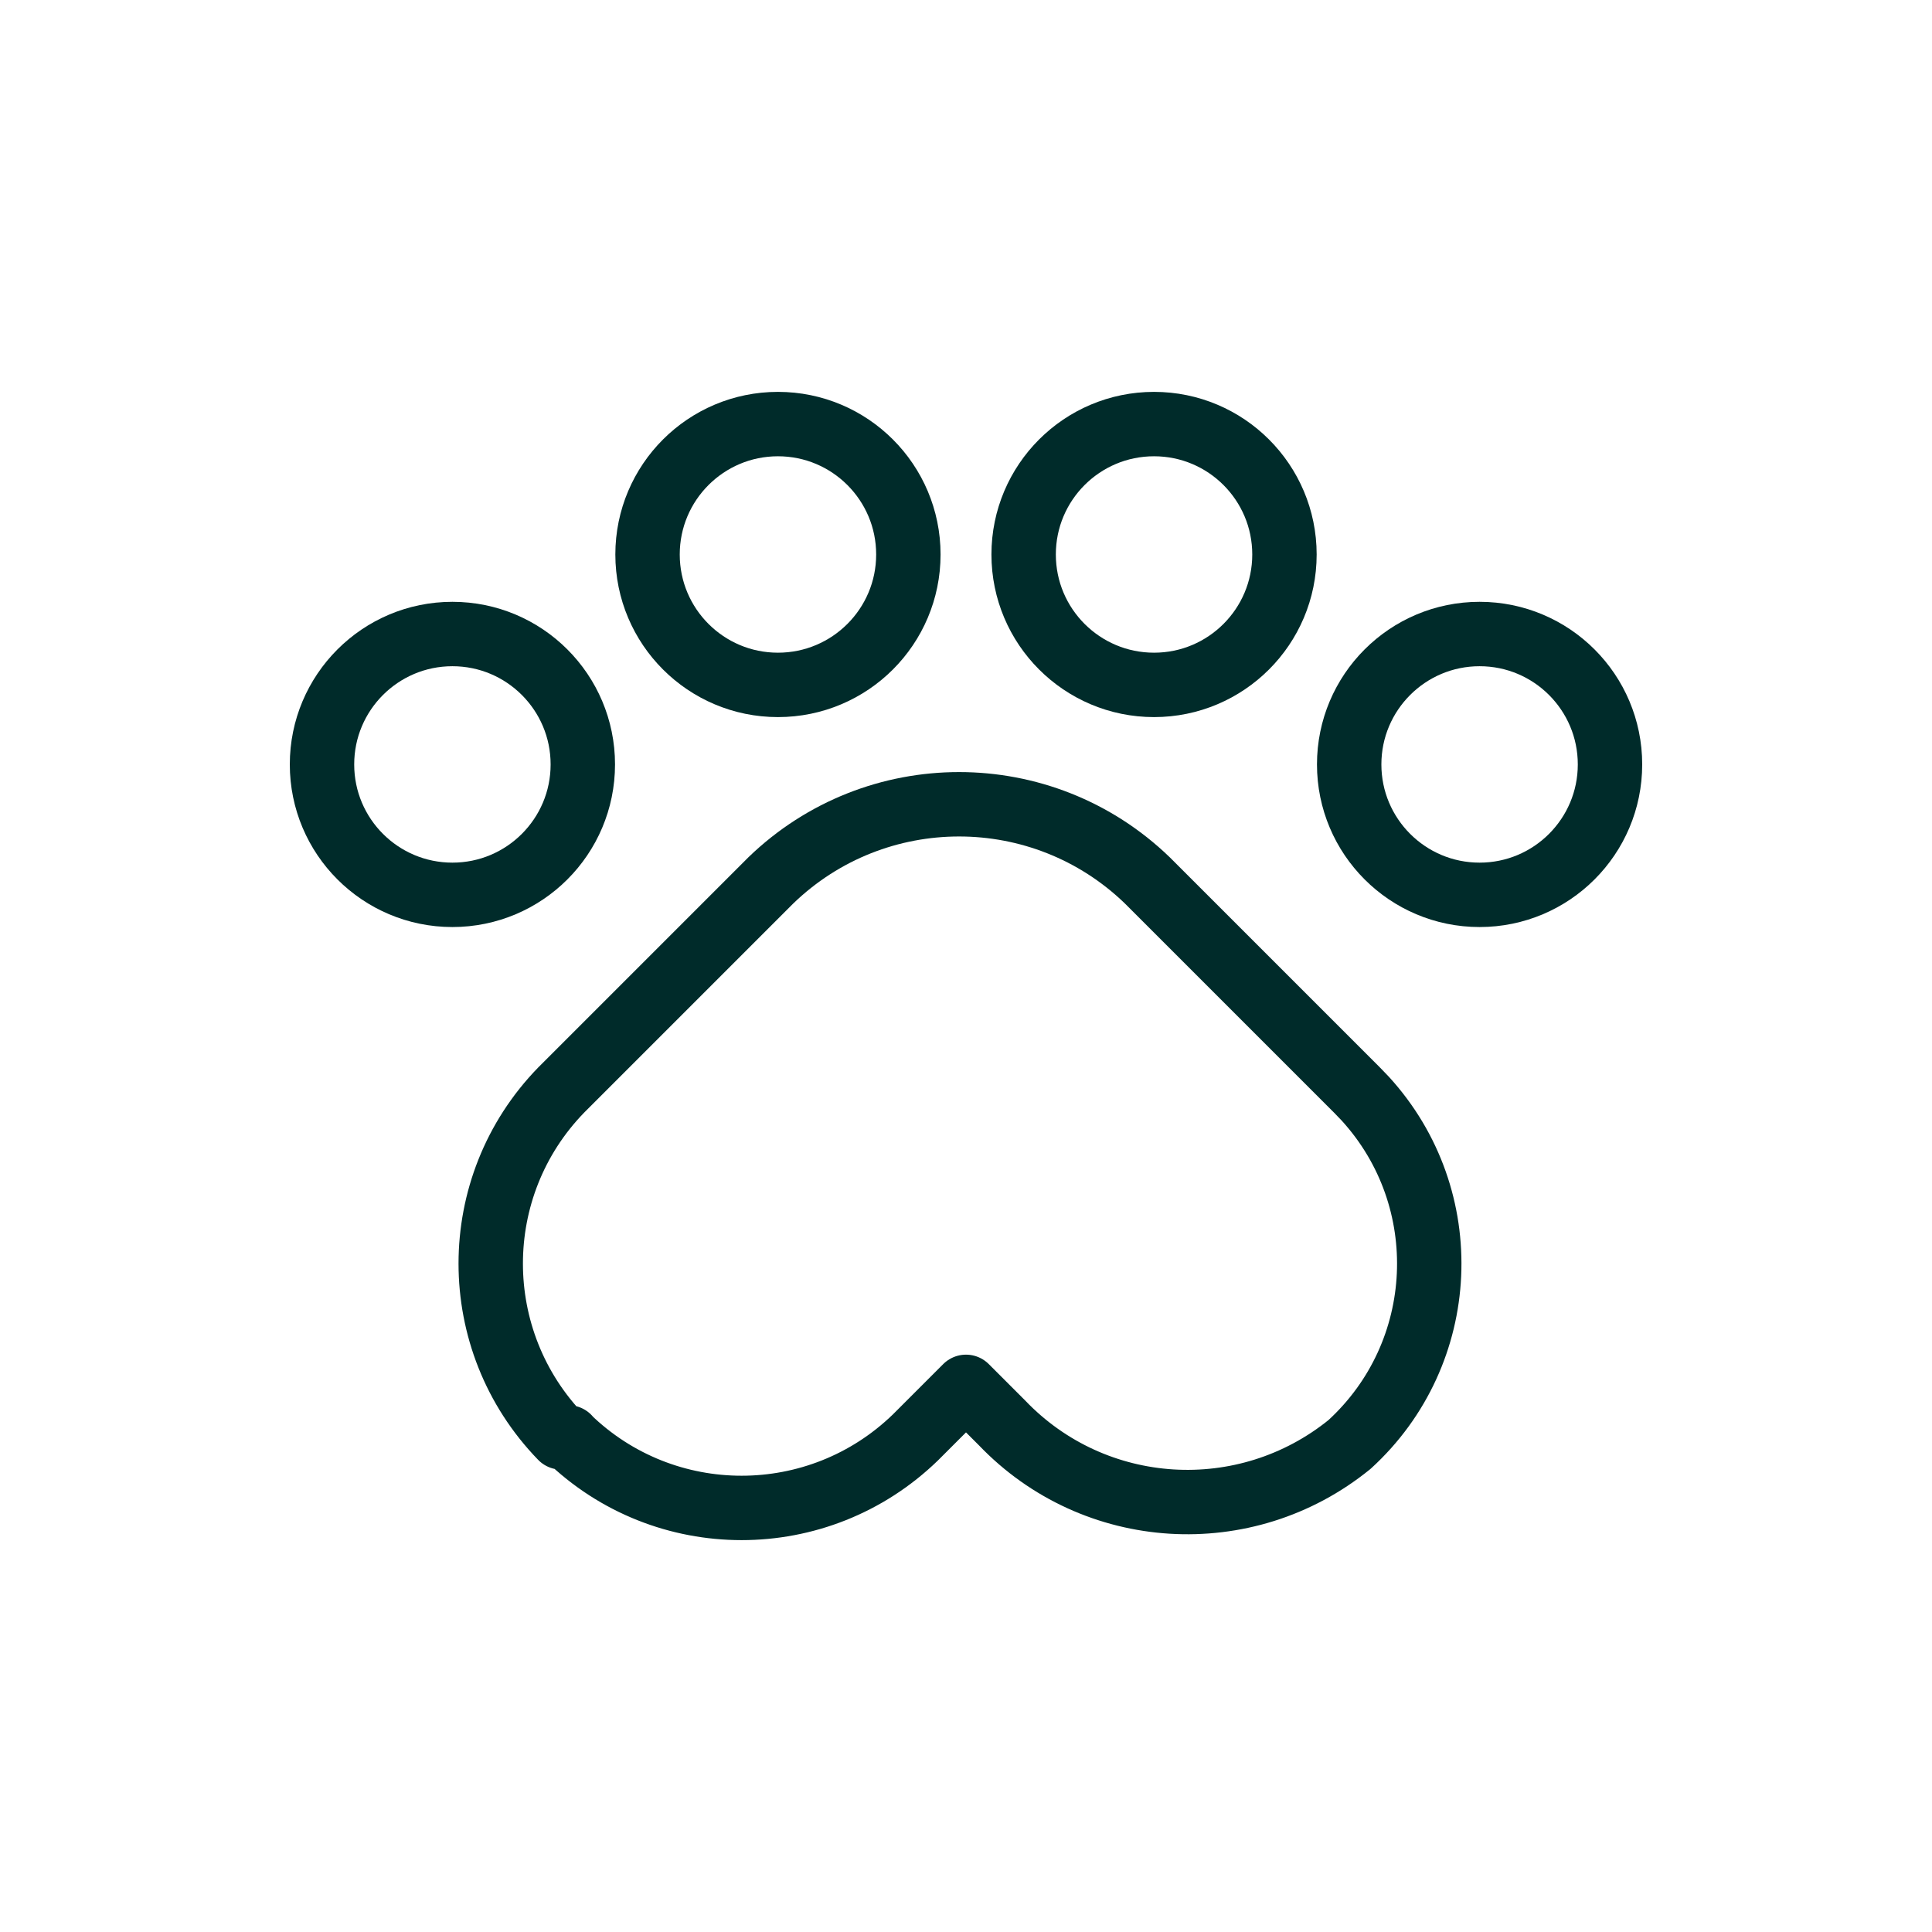
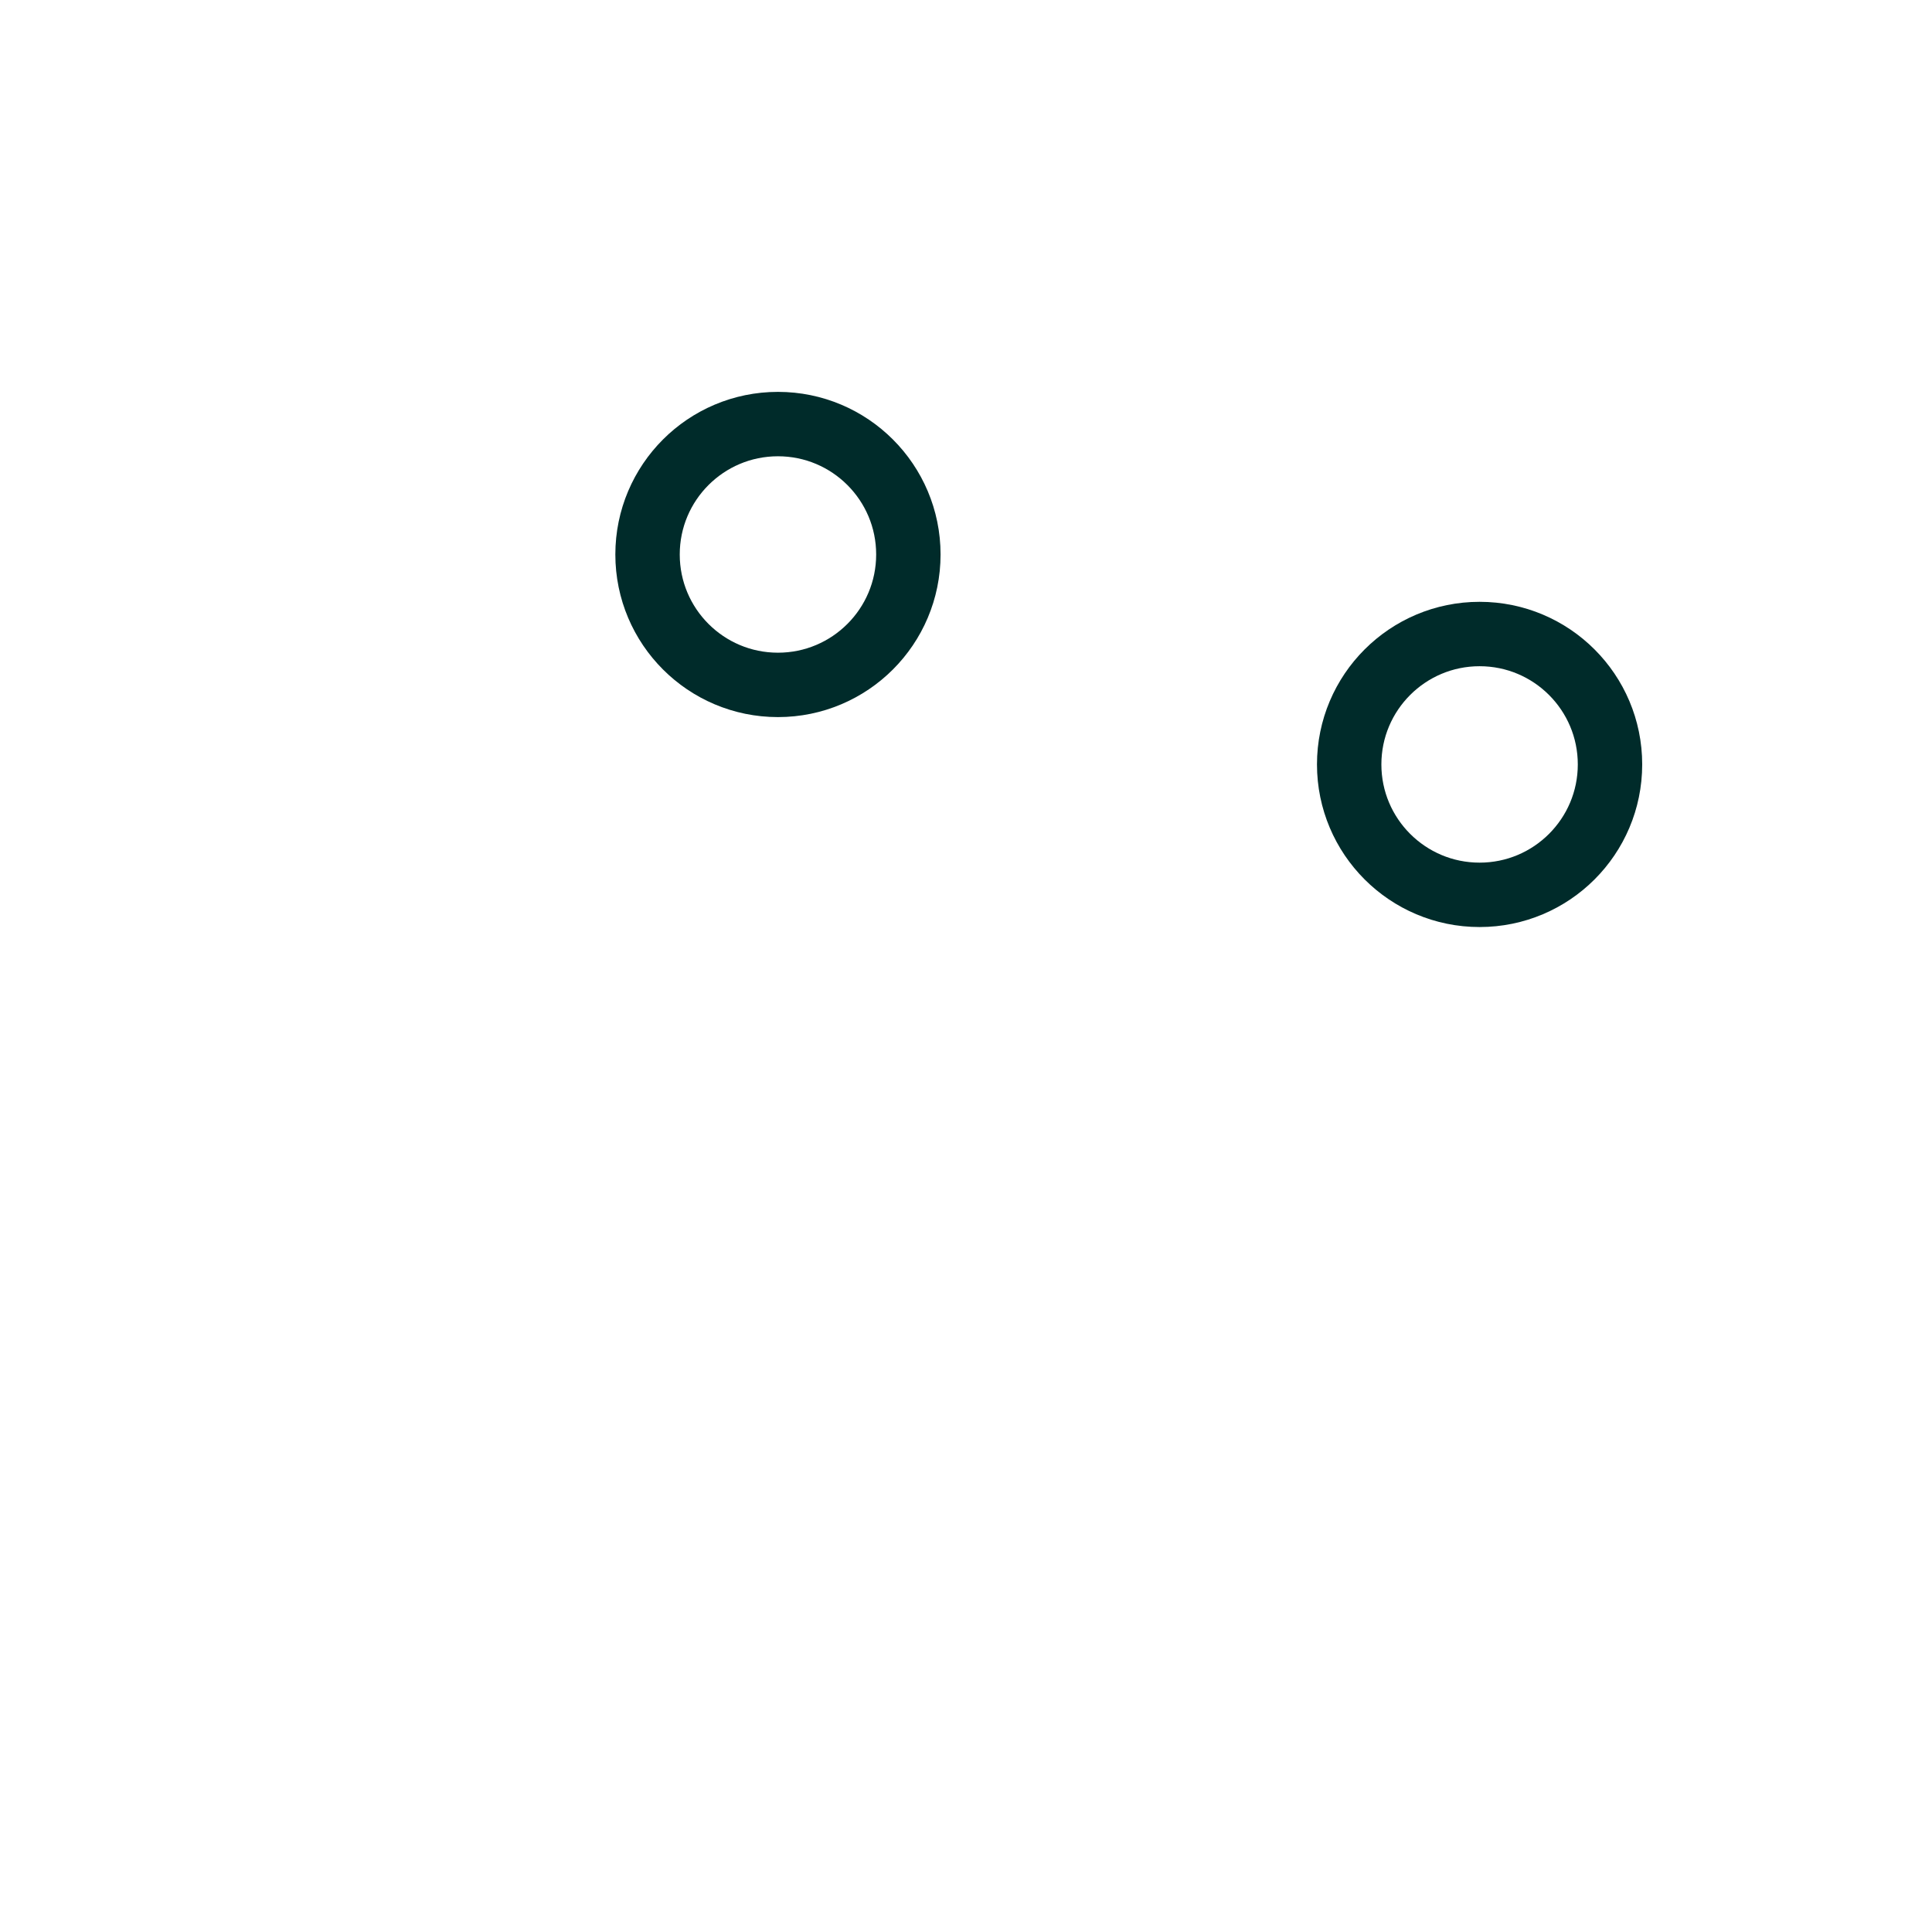
<svg xmlns="http://www.w3.org/2000/svg" id="Camada_1" data-name="Camada 1" viewBox="0 0 60 60">
  <defs>
    <style>
      .cls-1 {
        fill: none;
        stroke: #002b2a;
        stroke-linecap: round;
        stroke-linejoin: round;
        stroke-width: 2px;
      }
    </style>
  </defs>
  <g id="Icones-Todos_Pet" data-name="Icones-Todos Pet">
-     <circle id="Elipse_26" data-name="Elipse 26" class="cls-1" cx="14.05" cy="23.74" r="4.05" />
    <circle id="Elipse_27" data-name="Elipse 27" class="cls-1" cx="45.95" cy="23.74" r="4.05" />
    <g id="Grupo_146" data-name="Grupo 146">
      <circle id="Elipse_28" data-name="Elipse 28" class="cls-1" cx="24.16" cy="17.22" r="4.05" />
-       <circle id="Elipse_29" data-name="Elipse 29" class="cls-1" cx="35.84" cy="17.22" r="4.05" />
    </g>
-     <path id="Caminho_300" data-name="Caminho 300" class="cls-1" d="M17.64,44.64c3,2.92,7.78,2.92,10.79,0h0l1.57-1.57,1.12,1.12c2.87,3,7.56,3.29,10.79.67,3.1-2.83,3.32-7.64.49-10.74-.09-.09-.17-.18-.26-.27l-1.57-1.57-4.94-4.94c-3.26-3.15-8.43-3.15-11.69,0l-4.94,4.94-1.57,1.57c-2.92,3-2.92,7.78,0,10.79h.22Z" />
  </g>
</svg>